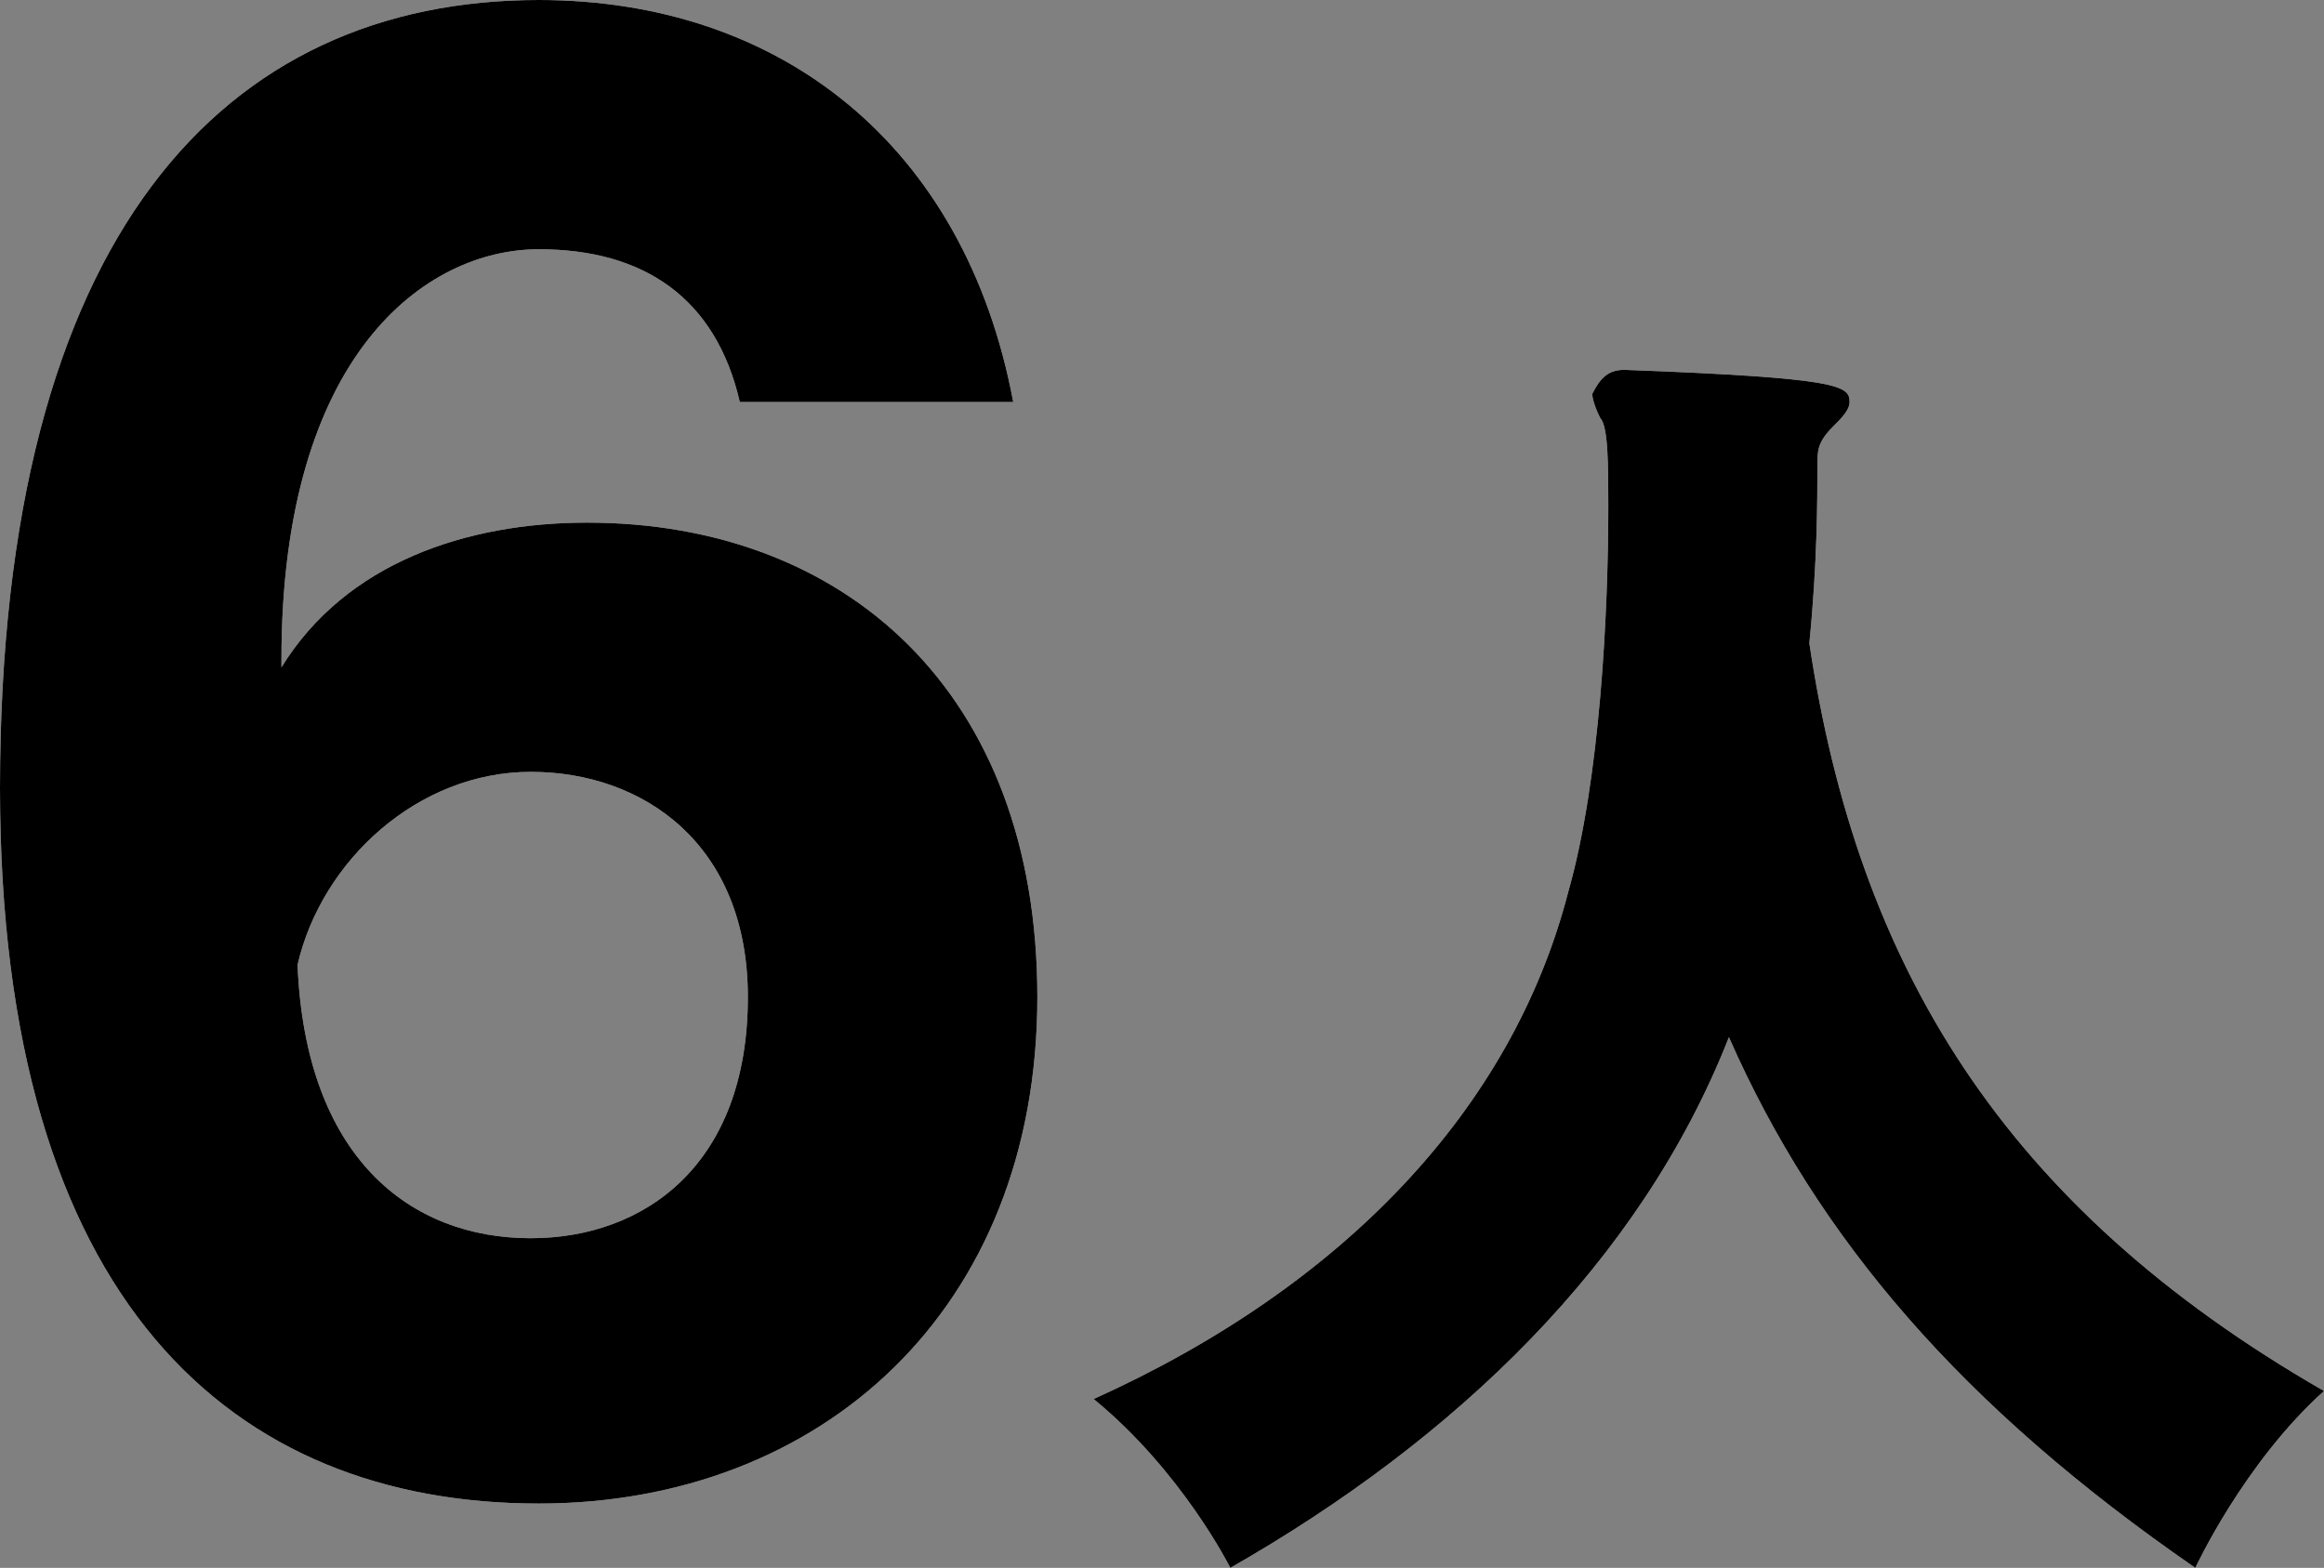
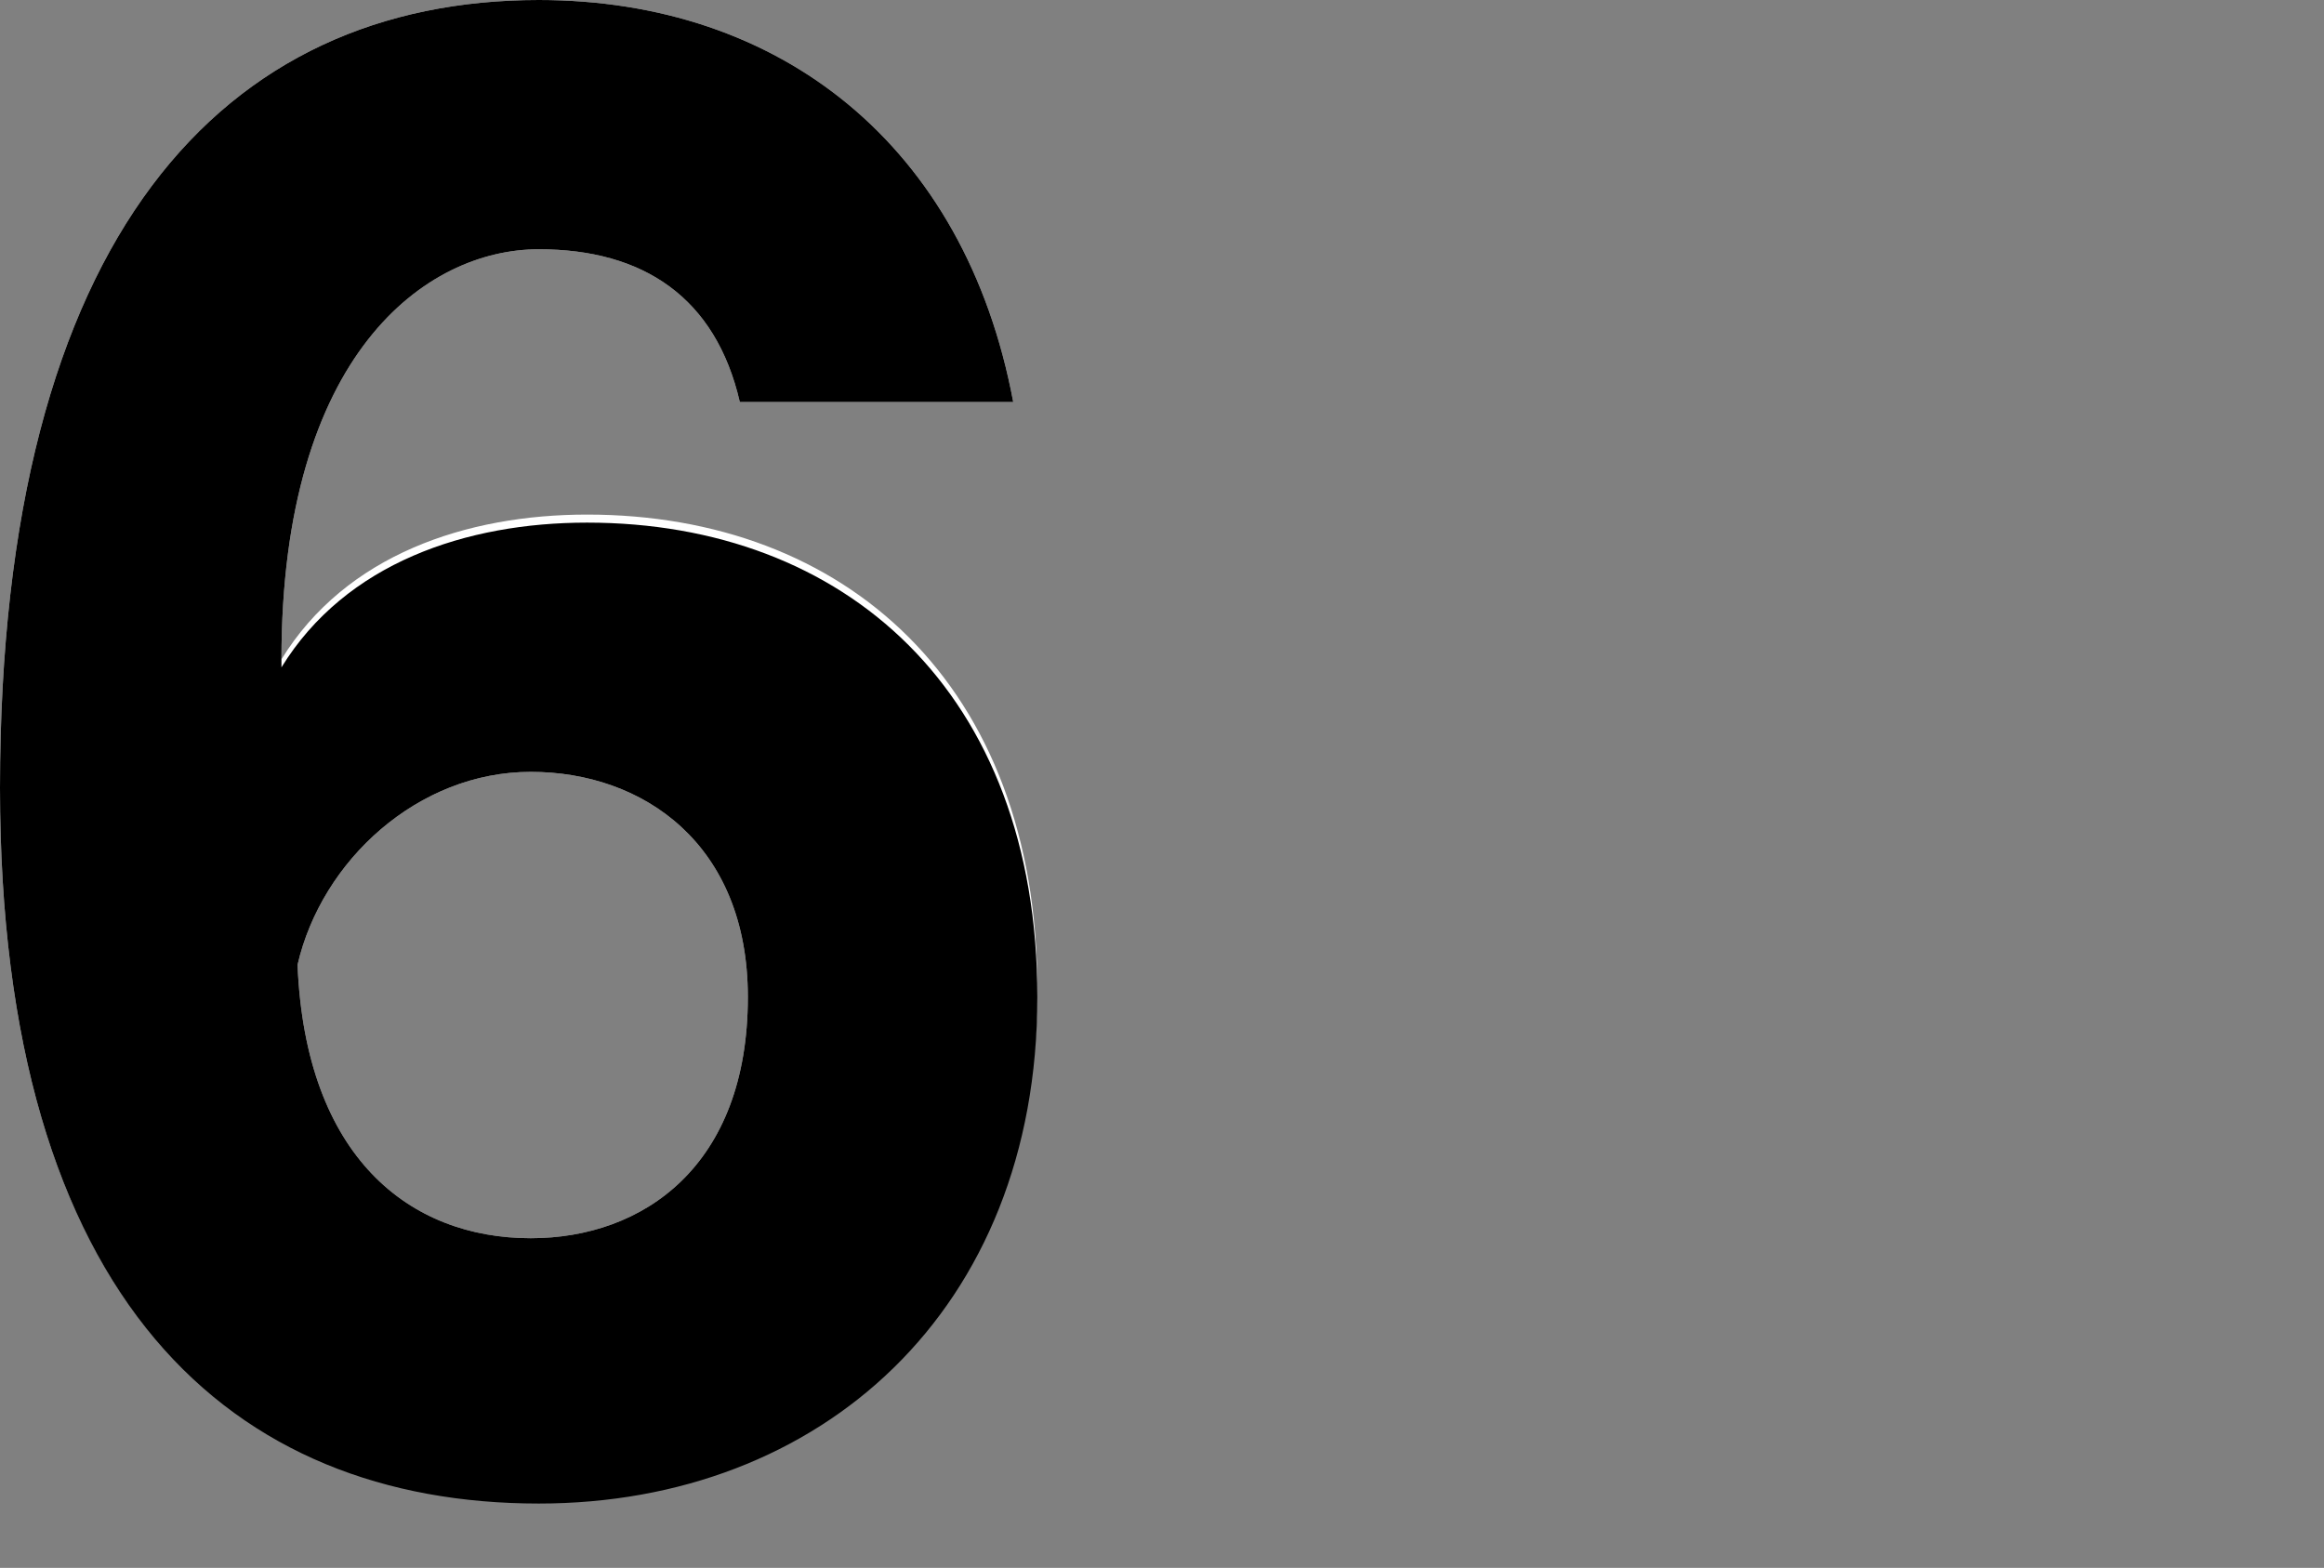
<svg xmlns="http://www.w3.org/2000/svg" version="1.1" id="レイヤー_1" x="0px" y="0px" viewBox="0 0 28.9 19.5" style="enable-background:new 0 0 28.9 19.5;" xml:space="preserve">
  <rect x="0" y="0" width="28.9" height="19.5" fill="#808080" stroke="none" />
  <style type="text/css">
	.st0{fill:#FFFFFF;}
</style>
  <g>
    <g>
-       <path class="st0" d="M9.2,5C8.9,3.7,8,3.1,6.7,3.1c-1.4,0-3.2,1.3-3.2,5.1v0.1c0.8-1.3,2.3-1.8,3.8-1.8c3.2,0,5.6,2.1,5.6,5.9    c0,3.9-2.7,6.3-6.2,6.3C2.9,18.7,0,16.2,0,9.8C0,2.9,2.8,0,6.7,0c3,0,5.3,1.8,5.9,5H9.2z M6.6,15.4c1.4,0,2.7-0.9,2.7-3    c0-1.9-1.3-2.8-2.7-2.8C5.2,9.6,4,10.7,3.7,12C3.8,14.4,5.1,15.4,6.6,15.4z" />
-       <path class="st0" d="M20.2,4.6c2.7,0.1,2.8,0.2,2.8,0.4c0,0.1-0.1,0.2-0.2,0.3c-0.2,0.2-0.2,0.3-0.2,0.5c0,0.4,0,1.2-0.1,2.2    c0.6,4,2.4,7,6.4,9.3c-1,0.9-1.6,2.2-1.6,2.2c-2.9-2-4.7-4.1-5.8-6.6c-1.1,2.8-3.4,5-6.2,6.6c0,0-0.6-1.2-1.7-2.1    c3.1-1.4,5.2-3.6,5.9-6.3c0.4-1.4,0.5-3.5,0.5-4.8c0-0.5,0-1-0.1-1.1c-0.1-0.2-0.1-0.3-0.1-0.3C19.9,4.7,20,4.6,20.2,4.6L20.2,4.6    z" />
+       <path class="st0" d="M9.2,5C8.9,3.7,8,3.1,6.7,3.1c-1.4,0-3.2,1.3-3.2,5.1c0.8-1.3,2.3-1.8,3.8-1.8c3.2,0,5.6,2.1,5.6,5.9    c0,3.9-2.7,6.3-6.2,6.3C2.9,18.7,0,16.2,0,9.8C0,2.9,2.8,0,6.7,0c3,0,5.3,1.8,5.9,5H9.2z M6.6,15.4c1.4,0,2.7-0.9,2.7-3    c0-1.9-1.3-2.8-2.7-2.8C5.2,9.6,4,10.7,3.7,12C3.8,14.4,5.1,15.4,6.6,15.4z" />
    </g>
    <g>
      <path d="M9.2,5C8.9,3.7,8,3.1,6.7,3.1c-1.4,0-3.2,1.3-3.2,5.1v0.1c0.8-1.3,2.3-1.8,3.8-1.8c3.2,0,5.6,2.1,5.6,5.9    c0,3.9-2.7,6.3-6.2,6.3C2.9,18.7,0,16.2,0,9.8C0,2.9,2.8,0,6.7,0c3,0,5.3,1.8,5.9,5H9.2z M6.6,15.4c1.4,0,2.7-0.9,2.7-3    c0-1.9-1.3-2.8-2.7-2.8C5.2,9.6,4,10.7,3.7,12C3.8,14.4,5.1,15.4,6.6,15.4z" />
-       <path d="M20.2,4.6c2.7,0.1,2.8,0.2,2.8,0.4c0,0.1-0.1,0.2-0.2,0.3c-0.2,0.2-0.2,0.3-0.2,0.5c0,0.4,0,1.2-0.1,2.2    c0.6,4,2.4,7,6.4,9.3c-1,0.9-1.6,2.2-1.6,2.2c-2.9-2-4.7-4.1-5.8-6.6c-1.1,2.8-3.4,5-6.2,6.6c0,0-0.6-1.2-1.7-2.1    c3.1-1.4,5.2-3.6,5.9-6.3c0.4-1.4,0.5-3.5,0.5-4.8c0-0.5,0-1-0.1-1.1c-0.1-0.2-0.1-0.3-0.1-0.3C19.9,4.7,20,4.6,20.2,4.6L20.2,4.6    z" />
    </g>
  </g>
</svg>